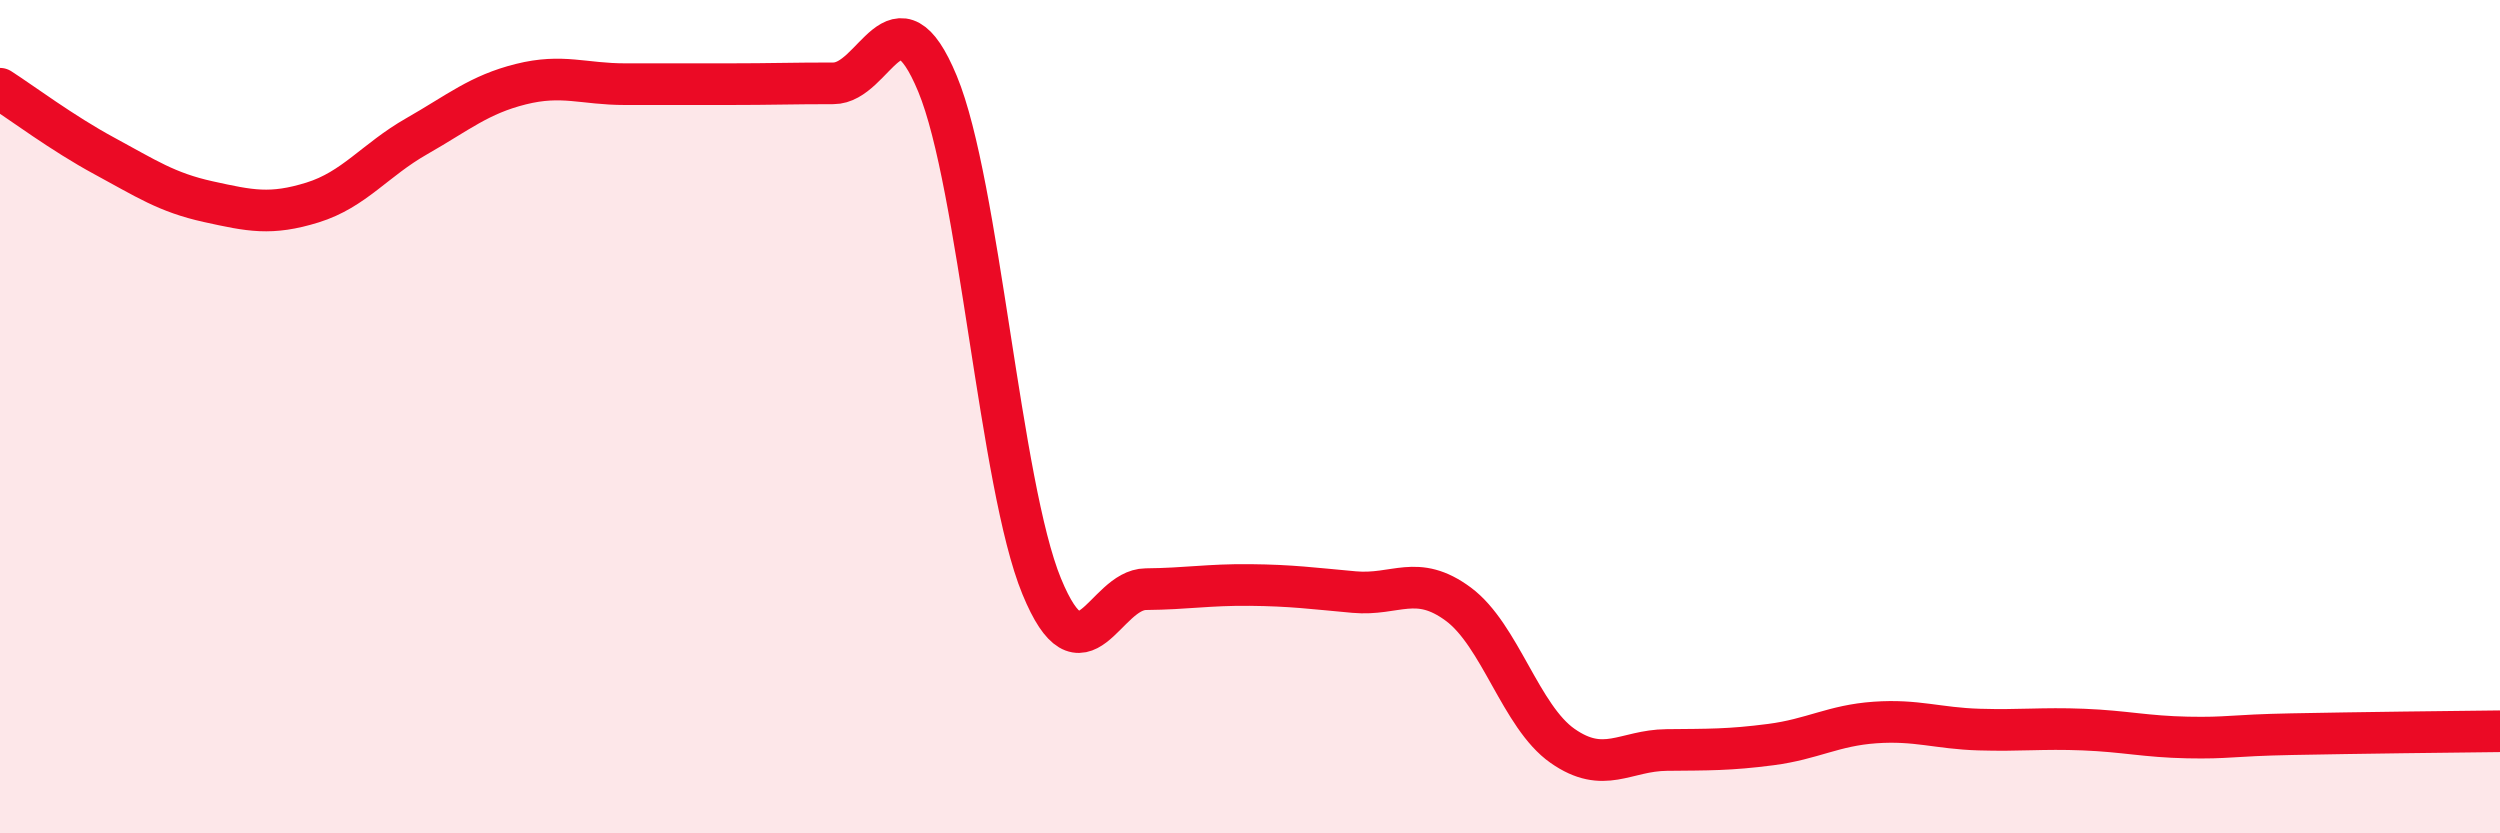
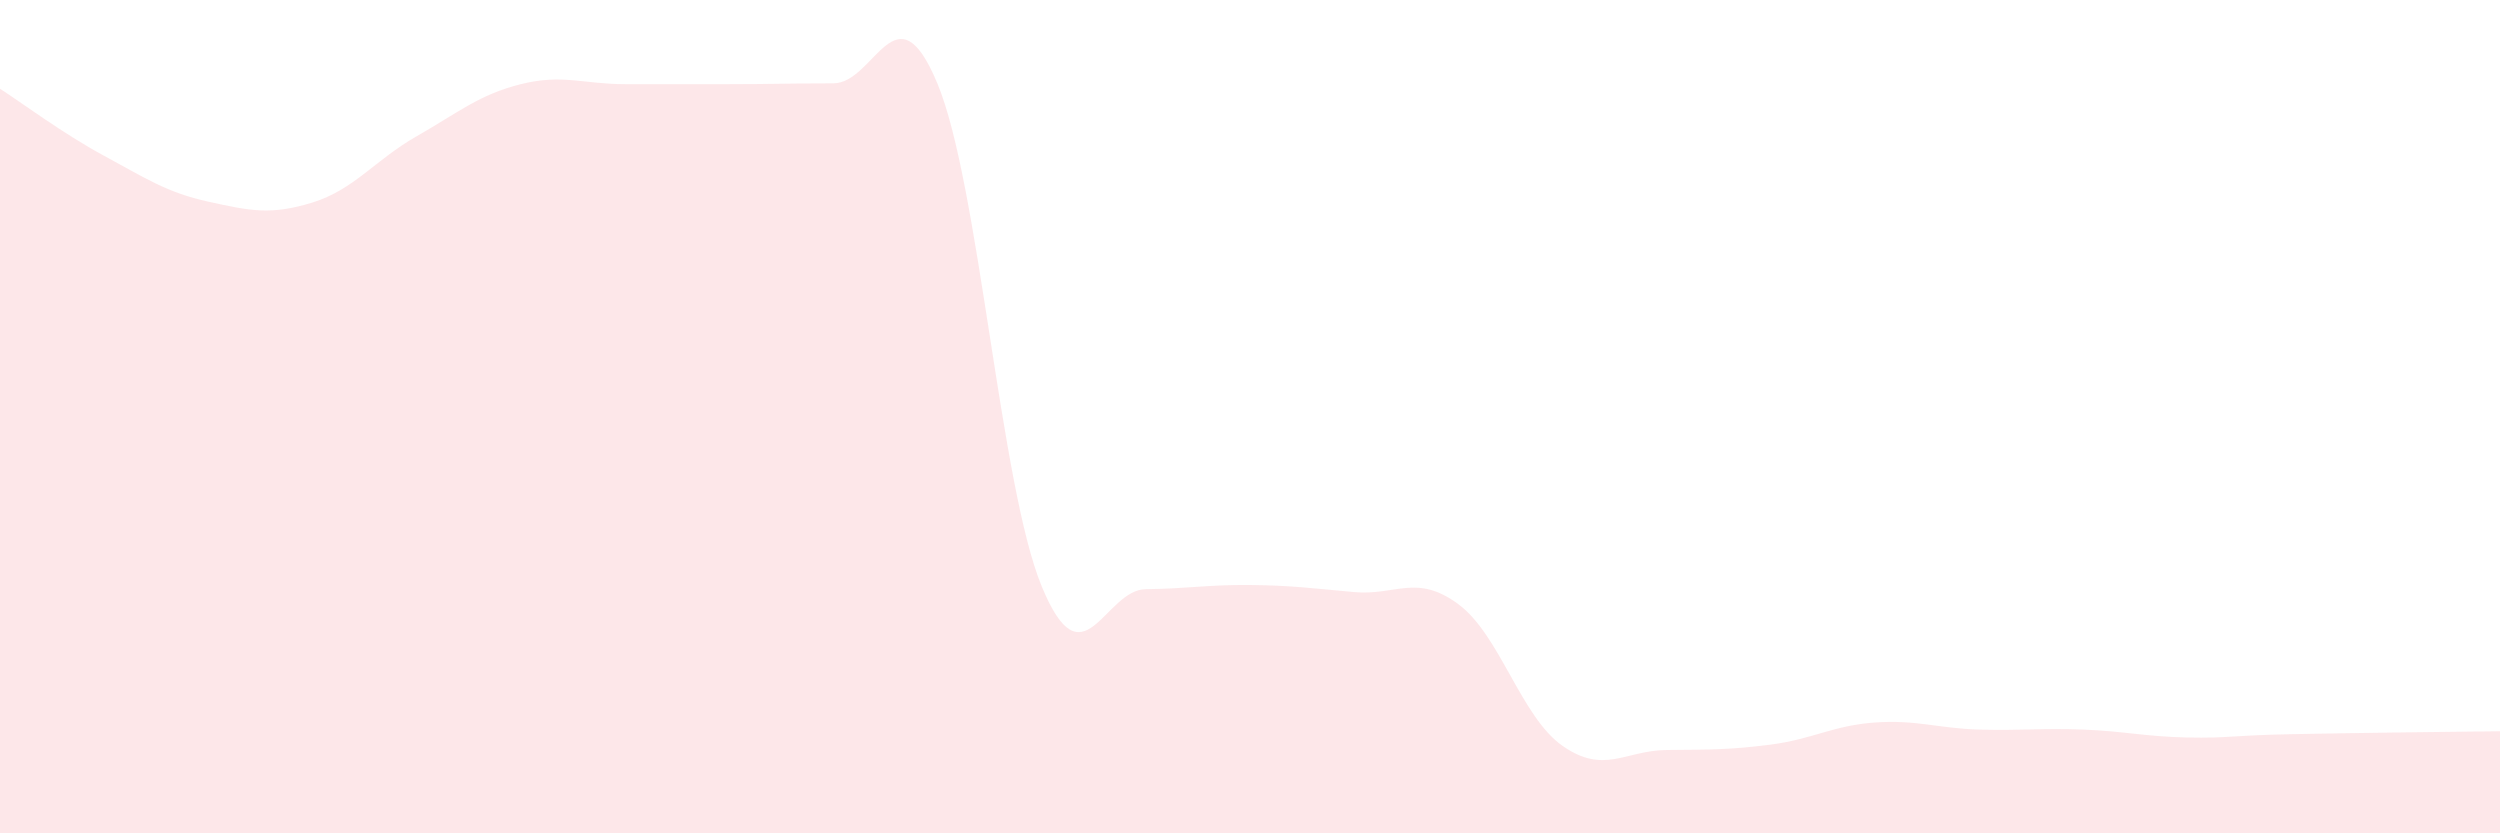
<svg xmlns="http://www.w3.org/2000/svg" width="60" height="20" viewBox="0 0 60 20">
  <path d="M 0,2.13 C 0.5,2.45 1.5,3.2 2.5,3.74 C 3.5,4.28 4,4.62 5,4.84 C 6,5.06 6.5,5.17 7.5,4.86 C 8.5,4.55 9,3.84 10,3.27 C 11,2.7 11.5,2.27 12.5,2.02 C 13.5,1.77 14,2.02 15,2.02 C 16,2.02 16.5,2.02 17.5,2.02 C 18.5,2.02 19,2 20,2 C 21,2 21.5,-0.4 22.5,2.01 C 23.5,4.42 24,11.64 25,14.07 C 26,16.5 26.5,14.15 27.5,14.14 C 28.5,14.13 29,14.03 30,14.04 C 31,14.05 31.5,14.12 32.5,14.21 C 33.5,14.3 34,13.76 35,14.5 C 36,15.24 36.5,17.2 37.5,17.9 C 38.5,18.6 39,18.01 40,18 C 41,17.99 41.5,18 42.5,17.87 C 43.5,17.74 44,17.41 45,17.34 C 46,17.27 46.5,17.48 47.5,17.51 C 48.5,17.54 49,17.47 50,17.51 C 51,17.55 51.5,17.68 52.5,17.7 C 53.5,17.72 53.5,17.65 55,17.62 C 56.5,17.59 59,17.56 60,17.55L60 20L0 20Z" fill="#EB0A25" opacity="0.1" stroke-linecap="round" stroke-linejoin="round" />
-   <path d="M 0,2.13 C 0.5,2.45 1.5,3.2 2.5,3.74 C 3.5,4.28 4,4.62 5,4.84 C 6,5.06 6.5,5.17 7.5,4.86 C 8.5,4.55 9,3.84 10,3.27 C 11,2.7 11.5,2.27 12.5,2.02 C 13.5,1.77 14,2.02 15,2.02 C 16,2.02 16.5,2.02 17.5,2.02 C 18.5,2.02 19,2 20,2 C 21,2 21.5,-0.4 22.5,2.01 C 23.5,4.42 24,11.64 25,14.07 C 26,16.5 26.5,14.15 27.5,14.14 C 28.5,14.13 29,14.03 30,14.04 C 31,14.05 31.5,14.12 32.5,14.21 C 33.5,14.3 34,13.76 35,14.5 C 36,15.24 36.5,17.2 37.5,17.9 C 38.5,18.6 39,18.01 40,18 C 41,17.99 41.5,18 42.5,17.87 C 43.5,17.74 44,17.41 45,17.34 C 46,17.27 46.5,17.48 47.5,17.51 C 48.5,17.54 49,17.47 50,17.51 C 51,17.55 51.5,17.68 52.5,17.7 C 53.5,17.72 53.5,17.65 55,17.62 C 56.5,17.59 59,17.56 60,17.55" stroke="#EB0A25" stroke-width="1" fill="none" stroke-linecap="round" stroke-linejoin="round" />
</svg>